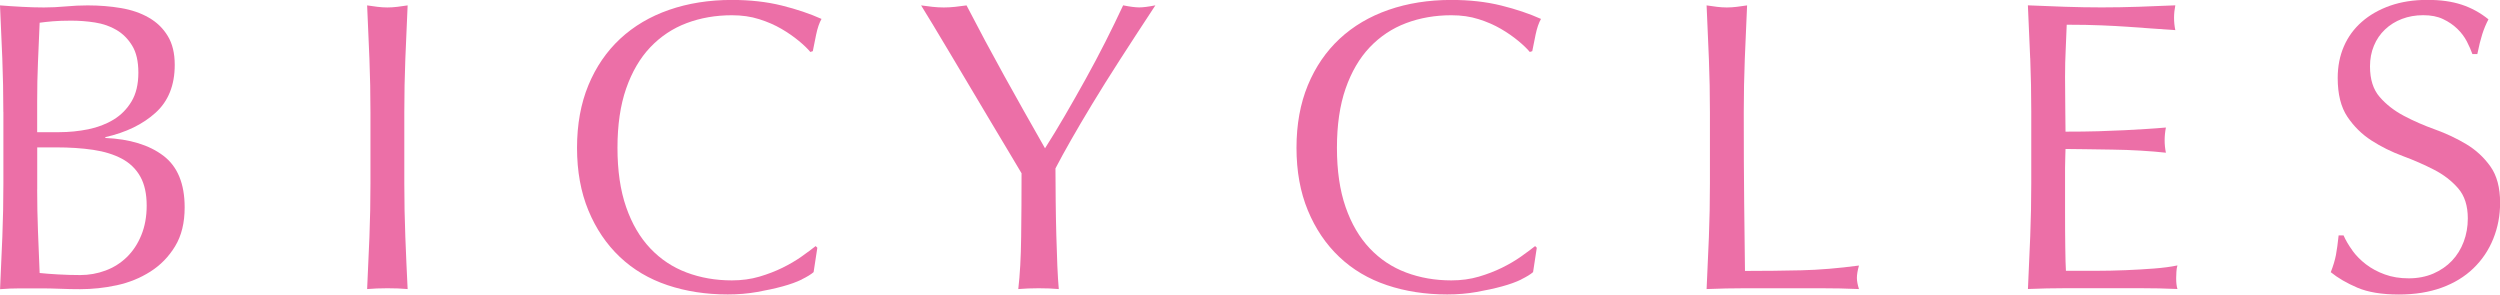
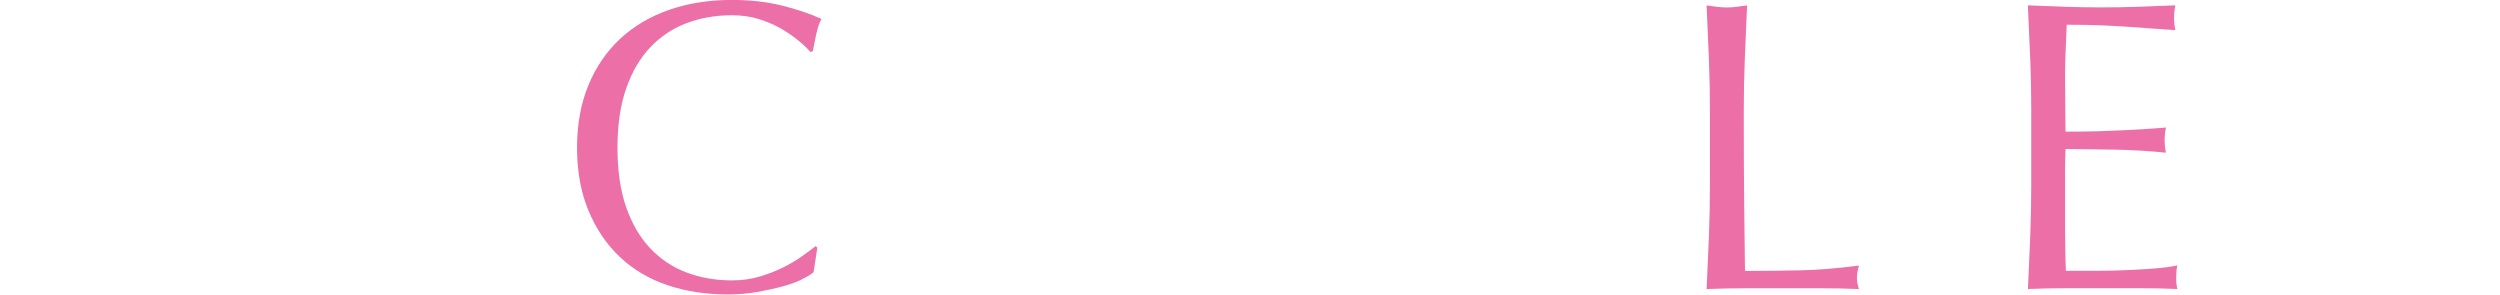
<svg xmlns="http://www.w3.org/2000/svg" id="Layer_2" data-name="Layer 2" viewBox="0 0 435.81 51.34">
  <defs>
    <style>
      .cls-1 {
        fill: #ec6fa7;
      }
    </style>
  </defs>
  <g id="Layer_1-2" data-name="Layer 1">
    <g>
-       <path class="cls-1" d="M.58,19.51c0-3.17-.06-6.29-.18-9.36C.28,7.08.14,4.01,0,.94c1.25.1,2.52.18,3.82.25,1.3.07,2.57.11,3.82.11s2.52-.06,3.82-.18c1.3-.12,2.57-.18,3.82-.18,2.06,0,4.01.16,5.83.47,1.82.31,3.43.86,4.82,1.66,1.39.79,2.5,1.86,3.31,3.2.82,1.34,1.22,3.02,1.22,5.04,0,3.55-1.12,6.34-3.35,8.35-2.23,2.02-5.15,3.43-8.75,4.25v.14c4.27.19,7.64,1.22,10.12,3.1,2.47,1.87,3.71,4.87,3.71,9,0,2.69-.55,4.94-1.66,6.77-1.1,1.82-2.54,3.3-4.32,4.43-1.78,1.13-3.73,1.92-5.87,2.38-2.14.46-4.26.68-6.37.68-1.15,0-2.32-.02-3.49-.07-1.18-.05-2.34-.07-3.49-.07h-3.49c-1.18,0-2.34.05-3.49.14.14-3.07.28-6.13.4-9.18.12-3.05.18-6.16.18-9.32v-12.38ZM10.37,23.04c1.68,0,3.35-.17,5-.5,1.66-.34,3.13-.9,4.43-1.69,1.3-.79,2.34-1.85,3.13-3.17.79-1.32,1.19-2.99,1.19-5s-.36-3.54-1.08-4.72c-.72-1.18-1.63-2.09-2.74-2.74-1.1-.65-2.35-1.08-3.74-1.3-1.39-.22-2.78-.32-4.18-.32-1.25,0-2.3.04-3.17.11-.86.07-1.63.16-2.3.25-.1,2.3-.19,4.58-.29,6.84-.1,2.26-.14,4.54-.14,6.84v5.4h3.89ZM6.48,33.05c0,2.45.05,4.87.14,7.27.1,2.4.19,4.82.29,7.27.91.1,1.99.18,3.24.25,1.25.07,2.52.11,3.82.11,1.54,0,3.01-.26,4.43-.79,1.42-.53,2.65-1.31,3.71-2.34,1.06-1.03,1.9-2.3,2.52-3.82.62-1.51.94-3.23.94-5.15,0-2.06-.37-3.75-1.12-5.08-.74-1.32-1.81-2.35-3.2-3.1-1.39-.74-3.06-1.26-5-1.55-1.94-.29-4.12-.43-6.52-.43h-3.24v7.34Z" />
-       <path class="cls-1" d="M64.4,10.26c-.12-3.05-.25-6.16-.4-9.32.62.1,1.22.18,1.8.25.58.07,1.15.11,1.73.11s1.15-.04,1.73-.11c.58-.07,1.18-.16,1.8-.25-.14,3.17-.28,6.28-.4,9.32-.12,3.05-.18,6.16-.18,9.32v12.38c0,3.17.06,6.29.18,9.36.12,3.07.25,6.1.4,9.07-1.1-.1-2.28-.14-3.53-.14s-2.42.05-3.53.14c.14-2.98.28-6,.4-9.07.12-3.07.18-6.19.18-9.36v-12.38c0-3.17-.06-6.28-.18-9.32Z" />
      <path class="cls-1" d="M139.79,48.71c-.94.46-2.06.86-3.38,1.22-1.32.36-2.8.68-4.43.97-1.63.29-3.34.43-5.11.43-3.79,0-7.3-.54-10.51-1.62-3.22-1.08-5.99-2.72-8.32-4.93-2.33-2.21-4.15-4.91-5.47-8.1-1.32-3.19-1.98-6.83-1.98-10.91s.66-7.71,1.98-10.91c1.32-3.19,3.17-5.89,5.54-8.1,2.38-2.21,5.22-3.89,8.53-5.04,3.31-1.15,6.96-1.73,10.94-1.73,3.17,0,6.06.32,8.68.97,2.62.65,4.93,1.43,6.95,2.34-.38.67-.7,1.58-.94,2.74-.24,1.15-.43,2.11-.58,2.88l-.43.14c-.48-.58-1.15-1.22-2.02-1.94s-1.87-1.42-3.02-2.09c-1.15-.67-2.45-1.24-3.89-1.69-1.44-.46-3.02-.68-4.75-.68-2.83,0-5.46.46-7.88,1.37-2.42.91-4.54,2.32-6.34,4.21-1.8,1.9-3.2,4.3-4.21,7.2-1.01,2.9-1.51,6.35-1.51,10.33s.5,7.43,1.51,10.33c1.01,2.91,2.41,5.3,4.21,7.2,1.8,1.9,3.91,3.3,6.34,4.21,2.42.91,5.05,1.37,7.88,1.37,1.73,0,3.32-.22,4.79-.65,1.46-.43,2.81-.95,4.03-1.55,1.22-.6,2.33-1.25,3.31-1.94.98-.7,1.81-1.31,2.48-1.84l.29.29-.65,4.25c-.43.38-1.12.8-2.05,1.26Z" />
-       <path class="cls-1" d="M178.06,30.17c-.48-.82-1.19-2-2.12-3.56-.94-1.56-1.97-3.29-3.1-5.18-1.13-1.9-2.32-3.89-3.56-5.98-1.25-2.09-2.44-4.08-3.56-5.98-1.13-1.9-2.15-3.6-3.06-5.11-.91-1.51-1.61-2.65-2.09-3.42.67.1,1.33.18,1.98.25.65.07,1.31.11,1.98.11s1.33-.04,1.98-.11c.65-.07,1.31-.16,1.98-.25,2.16,4.18,4.36,8.28,6.59,12.31,2.23,4.03,4.6,8.23,7.09,12.6,1.1-1.73,2.26-3.62,3.46-5.69,1.2-2.06,2.4-4.18,3.6-6.34,1.2-2.16,2.35-4.33,3.46-6.52,1.1-2.18,2.14-4.31,3.1-6.37,1.2.24,2.14.36,2.81.36s1.61-.12,2.81-.36c-2.3,3.5-4.37,6.67-6.19,9.5-1.82,2.83-3.43,5.4-4.82,7.7-1.39,2.3-2.62,4.38-3.67,6.23-1.06,1.85-1.97,3.52-2.74,5,0,1.78.01,3.67.04,5.69.02,2.02.06,4,.11,5.94.05,1.94.11,3.74.18,5.4.07,1.66.16,2.99.25,4-1.1-.1-2.28-.14-3.53-.14s-2.42.05-3.53.14c.29-2.5.46-5.52.5-9.07.05-3.55.07-7.27.07-11.16Z" />
-       <path class="cls-1" d="M265.21,48.71c-.94.46-2.06.86-3.38,1.22-1.32.36-2.8.68-4.43.97-1.63.29-3.34.43-5.11.43-3.79,0-7.3-.54-10.51-1.62-3.22-1.08-5.99-2.72-8.32-4.93-2.33-2.21-4.15-4.91-5.47-8.1-1.32-3.19-1.98-6.83-1.98-10.91s.66-7.71,1.98-10.91c1.32-3.19,3.17-5.89,5.54-8.1,2.38-2.21,5.22-3.89,8.53-5.04,3.31-1.15,6.96-1.73,10.94-1.73,3.17,0,6.06.32,8.68.97,2.62.65,4.93,1.43,6.95,2.34-.38.67-.7,1.58-.94,2.74-.24,1.15-.43,2.11-.58,2.88l-.43.14c-.48-.58-1.15-1.22-2.02-1.94s-1.87-1.42-3.02-2.09c-1.15-.67-2.45-1.24-3.89-1.69-1.44-.46-3.02-.68-4.75-.68-2.83,0-5.46.46-7.88,1.37-2.42.91-4.54,2.32-6.34,4.21-1.8,1.9-3.2,4.3-4.21,7.2-1.01,2.9-1.51,6.35-1.51,10.33s.5,7.43,1.51,10.33c1.01,2.91,2.41,5.3,4.21,7.2,1.8,1.9,3.91,3.3,6.34,4.21,2.42.91,5.05,1.37,7.88,1.37,1.73,0,3.32-.22,4.79-.65,1.46-.43,2.81-.95,4.03-1.55,1.22-.6,2.33-1.25,3.31-1.94.98-.7,1.81-1.31,2.48-1.84l.29.29-.65,4.25c-.43.38-1.12.8-2.05,1.26Z" />
      <path class="cls-1" d="M297.9,10.26c-.12-3.05-.25-6.16-.4-9.32.62.1,1.22.18,1.8.25.58.07,1.15.11,1.73.11s1.15-.04,1.73-.11c.58-.07,1.18-.16,1.8-.25-.14,3.17-.28,6.28-.4,9.32-.12,3.05-.18,6.16-.18,9.32,0,6.05.02,11.29.07,15.73.05,4.44.1,8.41.14,11.92,3.41,0,6.67-.04,9.79-.11s6.48-.35,10.08-.83c-.24.86-.36,1.58-.36,2.16,0,.53.12,1.18.36,1.94-2.21-.1-4.42-.14-6.62-.14h-13.28c-2.14,0-4.36.05-6.66.14.14-2.98.28-6,.4-9.07.12-3.07.18-6.19.18-9.36v-12.38c0-3.17-.06-6.28-.18-9.32Z" />
      <path class="cls-1" d="M353.91,10.15c-.12-3.07-.25-6.14-.4-9.22,2.16.1,4.31.18,6.44.25,2.14.07,4.28.11,6.44.11s4.29-.04,6.41-.11c2.11-.07,4.25-.16,6.41-.25-.14.72-.22,1.44-.22,2.16s.07,1.44.22,2.16c-1.54-.1-2.94-.19-4.21-.29-1.27-.1-2.62-.19-4.03-.29-1.42-.1-2.96-.18-4.64-.25-1.68-.07-3.7-.11-6.05-.11-.05,1.54-.11,3-.18,4.39-.07,1.39-.11,2.98-.11,4.75,0,1.87.01,3.7.04,5.47.02,1.78.04,3.12.04,4.03,2.11,0,4.01-.02,5.69-.07,1.68-.05,3.22-.11,4.61-.18,1.39-.07,2.67-.14,3.85-.22,1.18-.07,2.29-.16,3.35-.25-.14.72-.22,1.46-.22,2.23,0,.72.07,1.44.22,2.16-1.25-.14-2.7-.26-4.36-.36-1.66-.1-3.31-.16-4.97-.18-1.66-.02-3.22-.05-4.68-.07-1.46-.02-2.63-.04-3.49-.04,0,.43-.01.9-.04,1.4-.02.5-.04,1.14-.04,1.91v7.13c0,2.74.01,4.99.04,6.77.02,1.78.06,3.12.11,4.03h5.04c1.82,0,3.61-.04,5.36-.11,1.75-.07,3.41-.17,4.97-.29,1.56-.12,2.92-.3,4.07-.54-.1.34-.16.71-.18,1.12-.03.41-.04.78-.04,1.12,0,.77.07,1.39.22,1.87-2.16-.1-4.31-.14-6.44-.14h-13.07c-2.16,0-4.34.05-6.55.14.14-3.07.28-6.13.4-9.18.12-3.05.18-6.16.18-9.32v-12.38c0-3.17-.06-6.29-.18-9.36Z" />
-       <path class="cls-1" d="M410.07,43.67c.65.89,1.44,1.69,2.38,2.41.94.72,2.03,1.31,3.28,1.76,1.25.46,2.64.68,4.18.68s3.01-.28,4.28-.83c1.27-.55,2.35-1.3,3.24-2.23.89-.94,1.57-2.04,2.05-3.31.48-1.27.72-2.63.72-4.07,0-2.21-.56-3.96-1.69-5.26-1.13-1.3-2.53-2.38-4.21-3.24-1.68-.86-3.49-1.66-5.44-2.38-1.94-.72-3.76-1.62-5.44-2.7-1.68-1.08-3.08-2.46-4.21-4.14-1.13-1.68-1.69-3.94-1.69-6.77,0-2.02.36-3.85,1.08-5.51.72-1.66,1.76-3.08,3.13-4.28,1.37-1.2,3.01-2.13,4.93-2.81,1.92-.67,4.08-1.01,6.48-1.01s4.29.28,5.98.83c1.68.55,3.24,1.4,4.68,2.56-.43.82-.79,1.68-1.08,2.59-.29.91-.58,2.06-.86,3.46h-.86c-.24-.67-.56-1.4-.97-2.2-.41-.79-.96-1.52-1.66-2.2-.7-.67-1.52-1.24-2.48-1.69-.96-.46-2.11-.68-3.46-.68s-2.58.22-3.71.65c-1.13.43-2.11,1.04-2.95,1.84-.84.79-1.49,1.74-1.94,2.84-.46,1.1-.68,2.3-.68,3.6,0,2.26.56,4.03,1.69,5.33,1.13,1.3,2.53,2.39,4.21,3.28,1.68.89,3.49,1.68,5.44,2.38,1.94.7,3.75,1.55,5.44,2.56,1.68,1.01,3.08,2.3,4.21,3.89,1.13,1.58,1.69,3.7,1.69,6.34,0,2.21-.4,4.3-1.19,6.26-.79,1.97-1.94,3.68-3.46,5.15-1.51,1.46-3.36,2.59-5.54,3.38-2.18.79-4.67,1.19-7.45,1.19-2.98,0-5.39-.4-7.24-1.19-1.85-.79-3.4-1.69-4.64-2.7.43-1.1.73-2.1.9-2.99.17-.89.32-2.03.47-3.42h.86c.38.86.9,1.74,1.55,2.63Z" />
    </g>
  </g>
</svg>